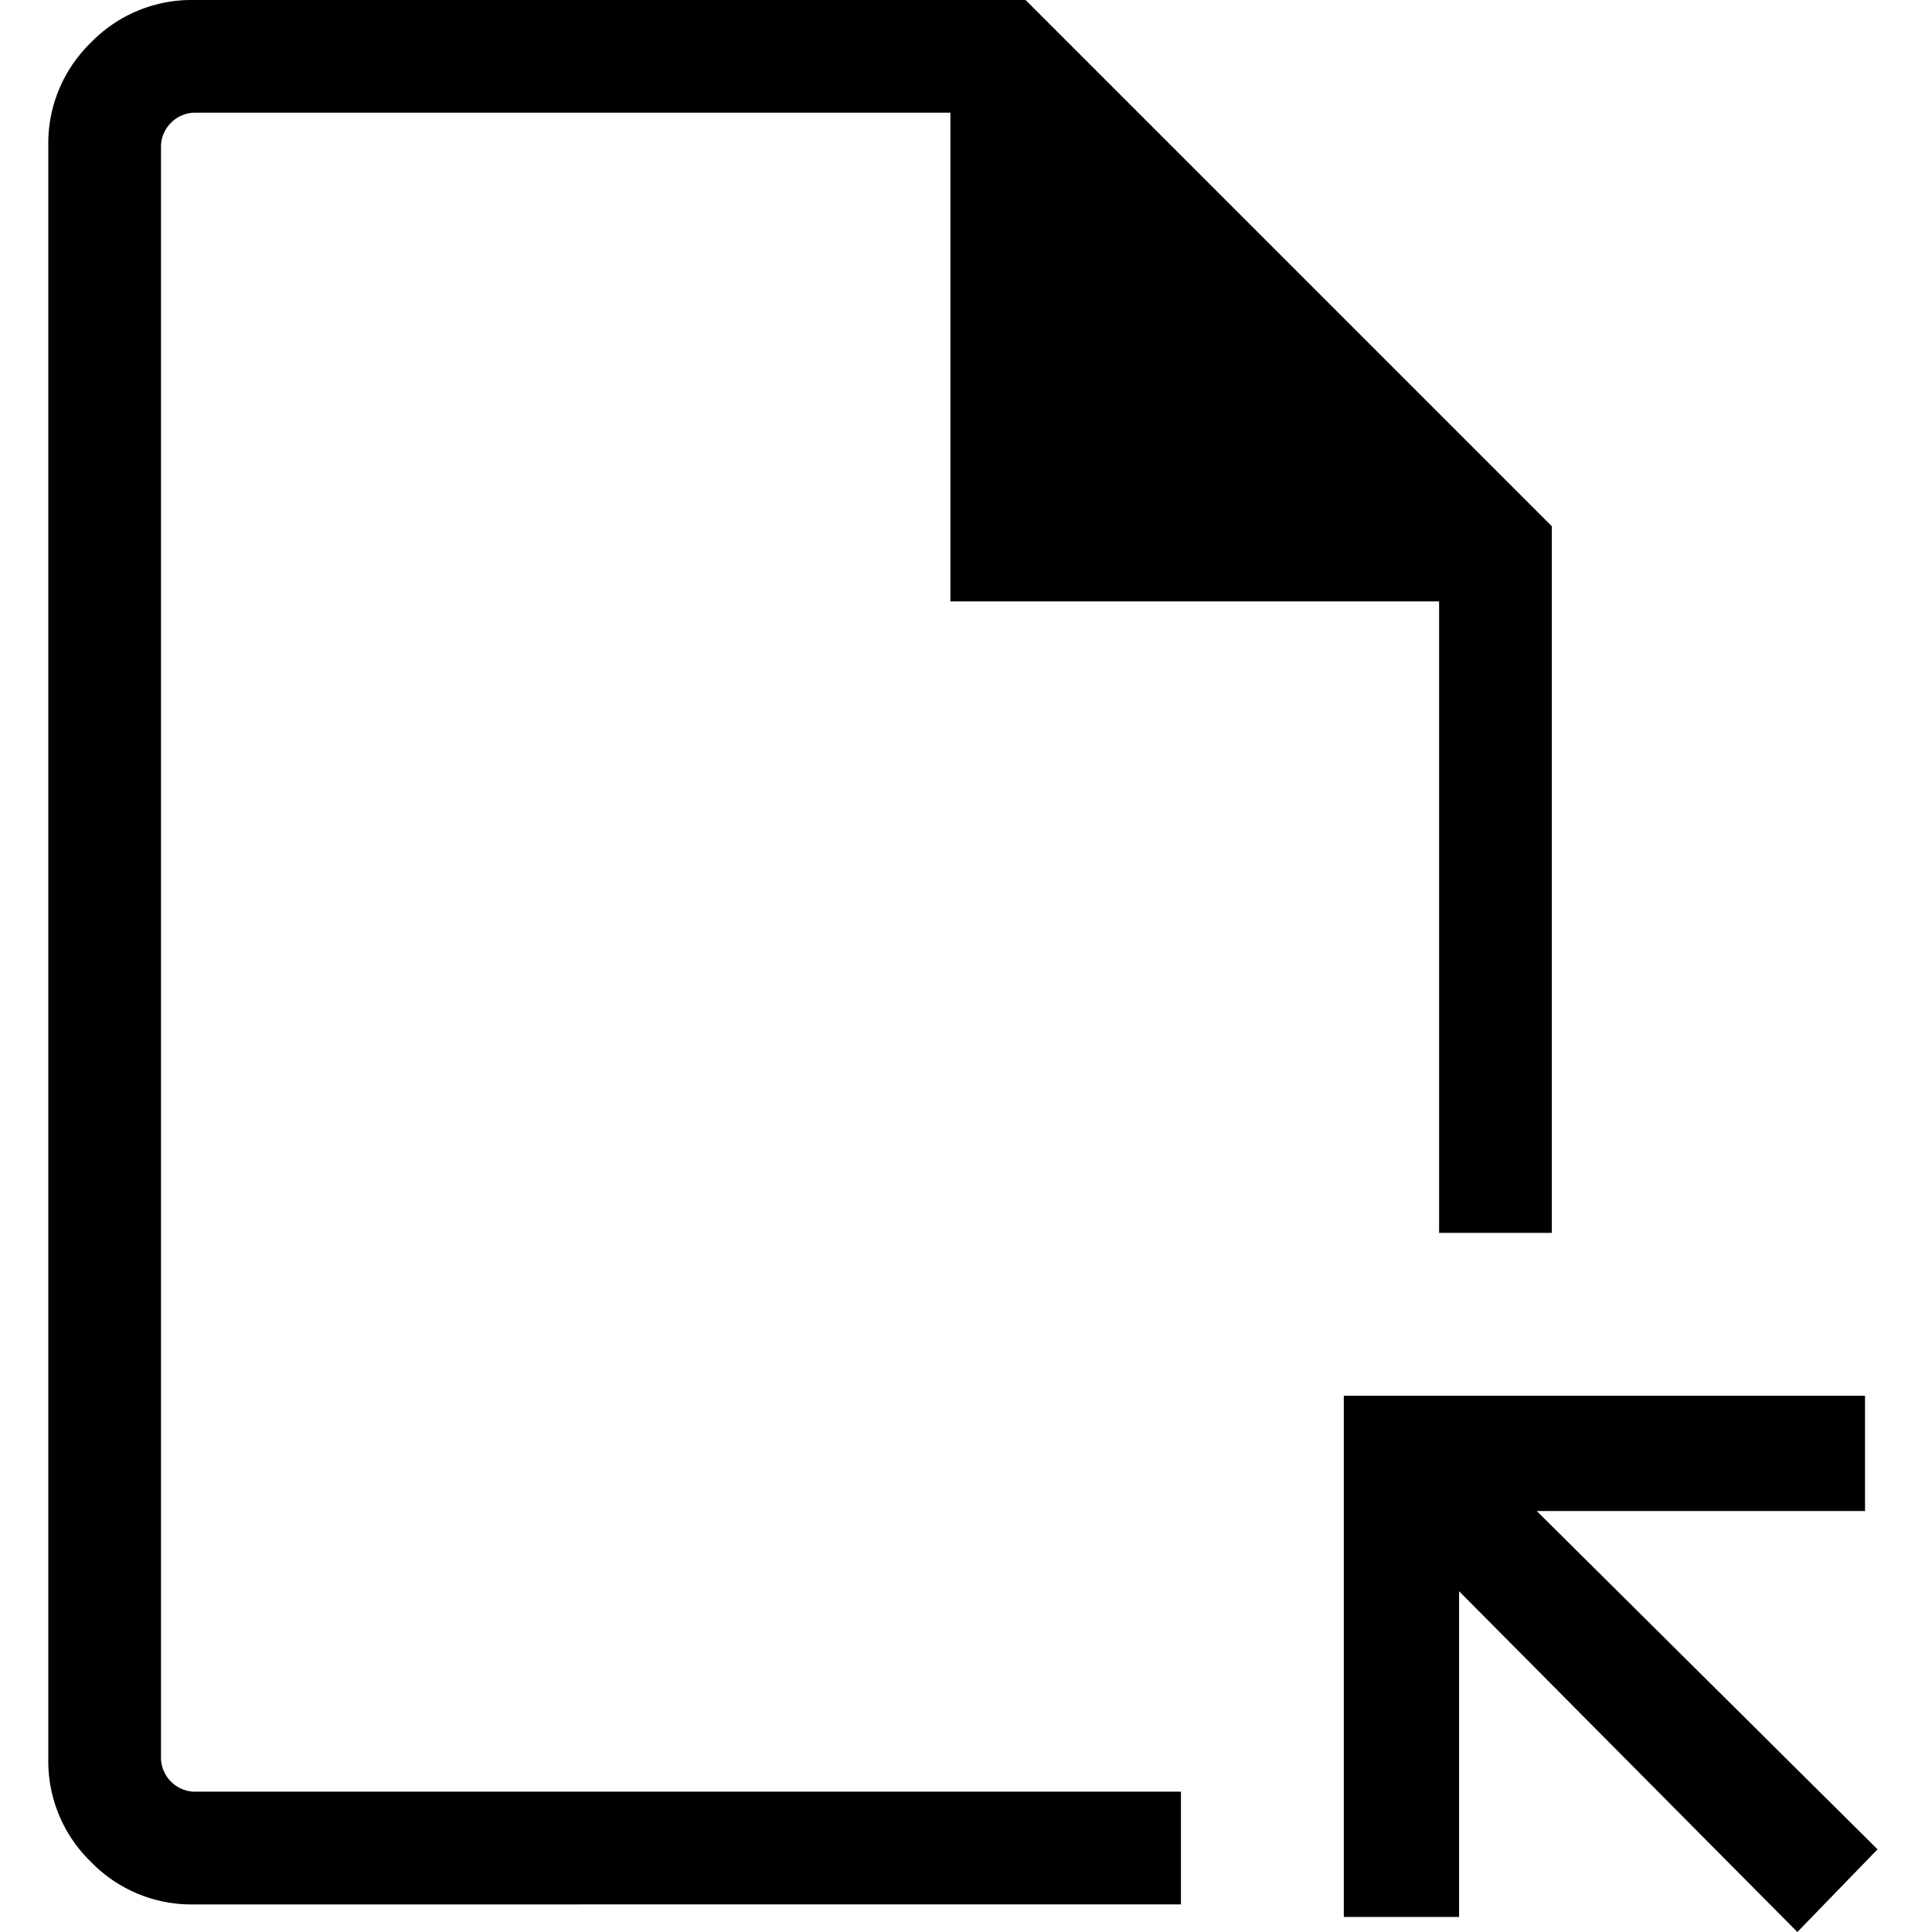
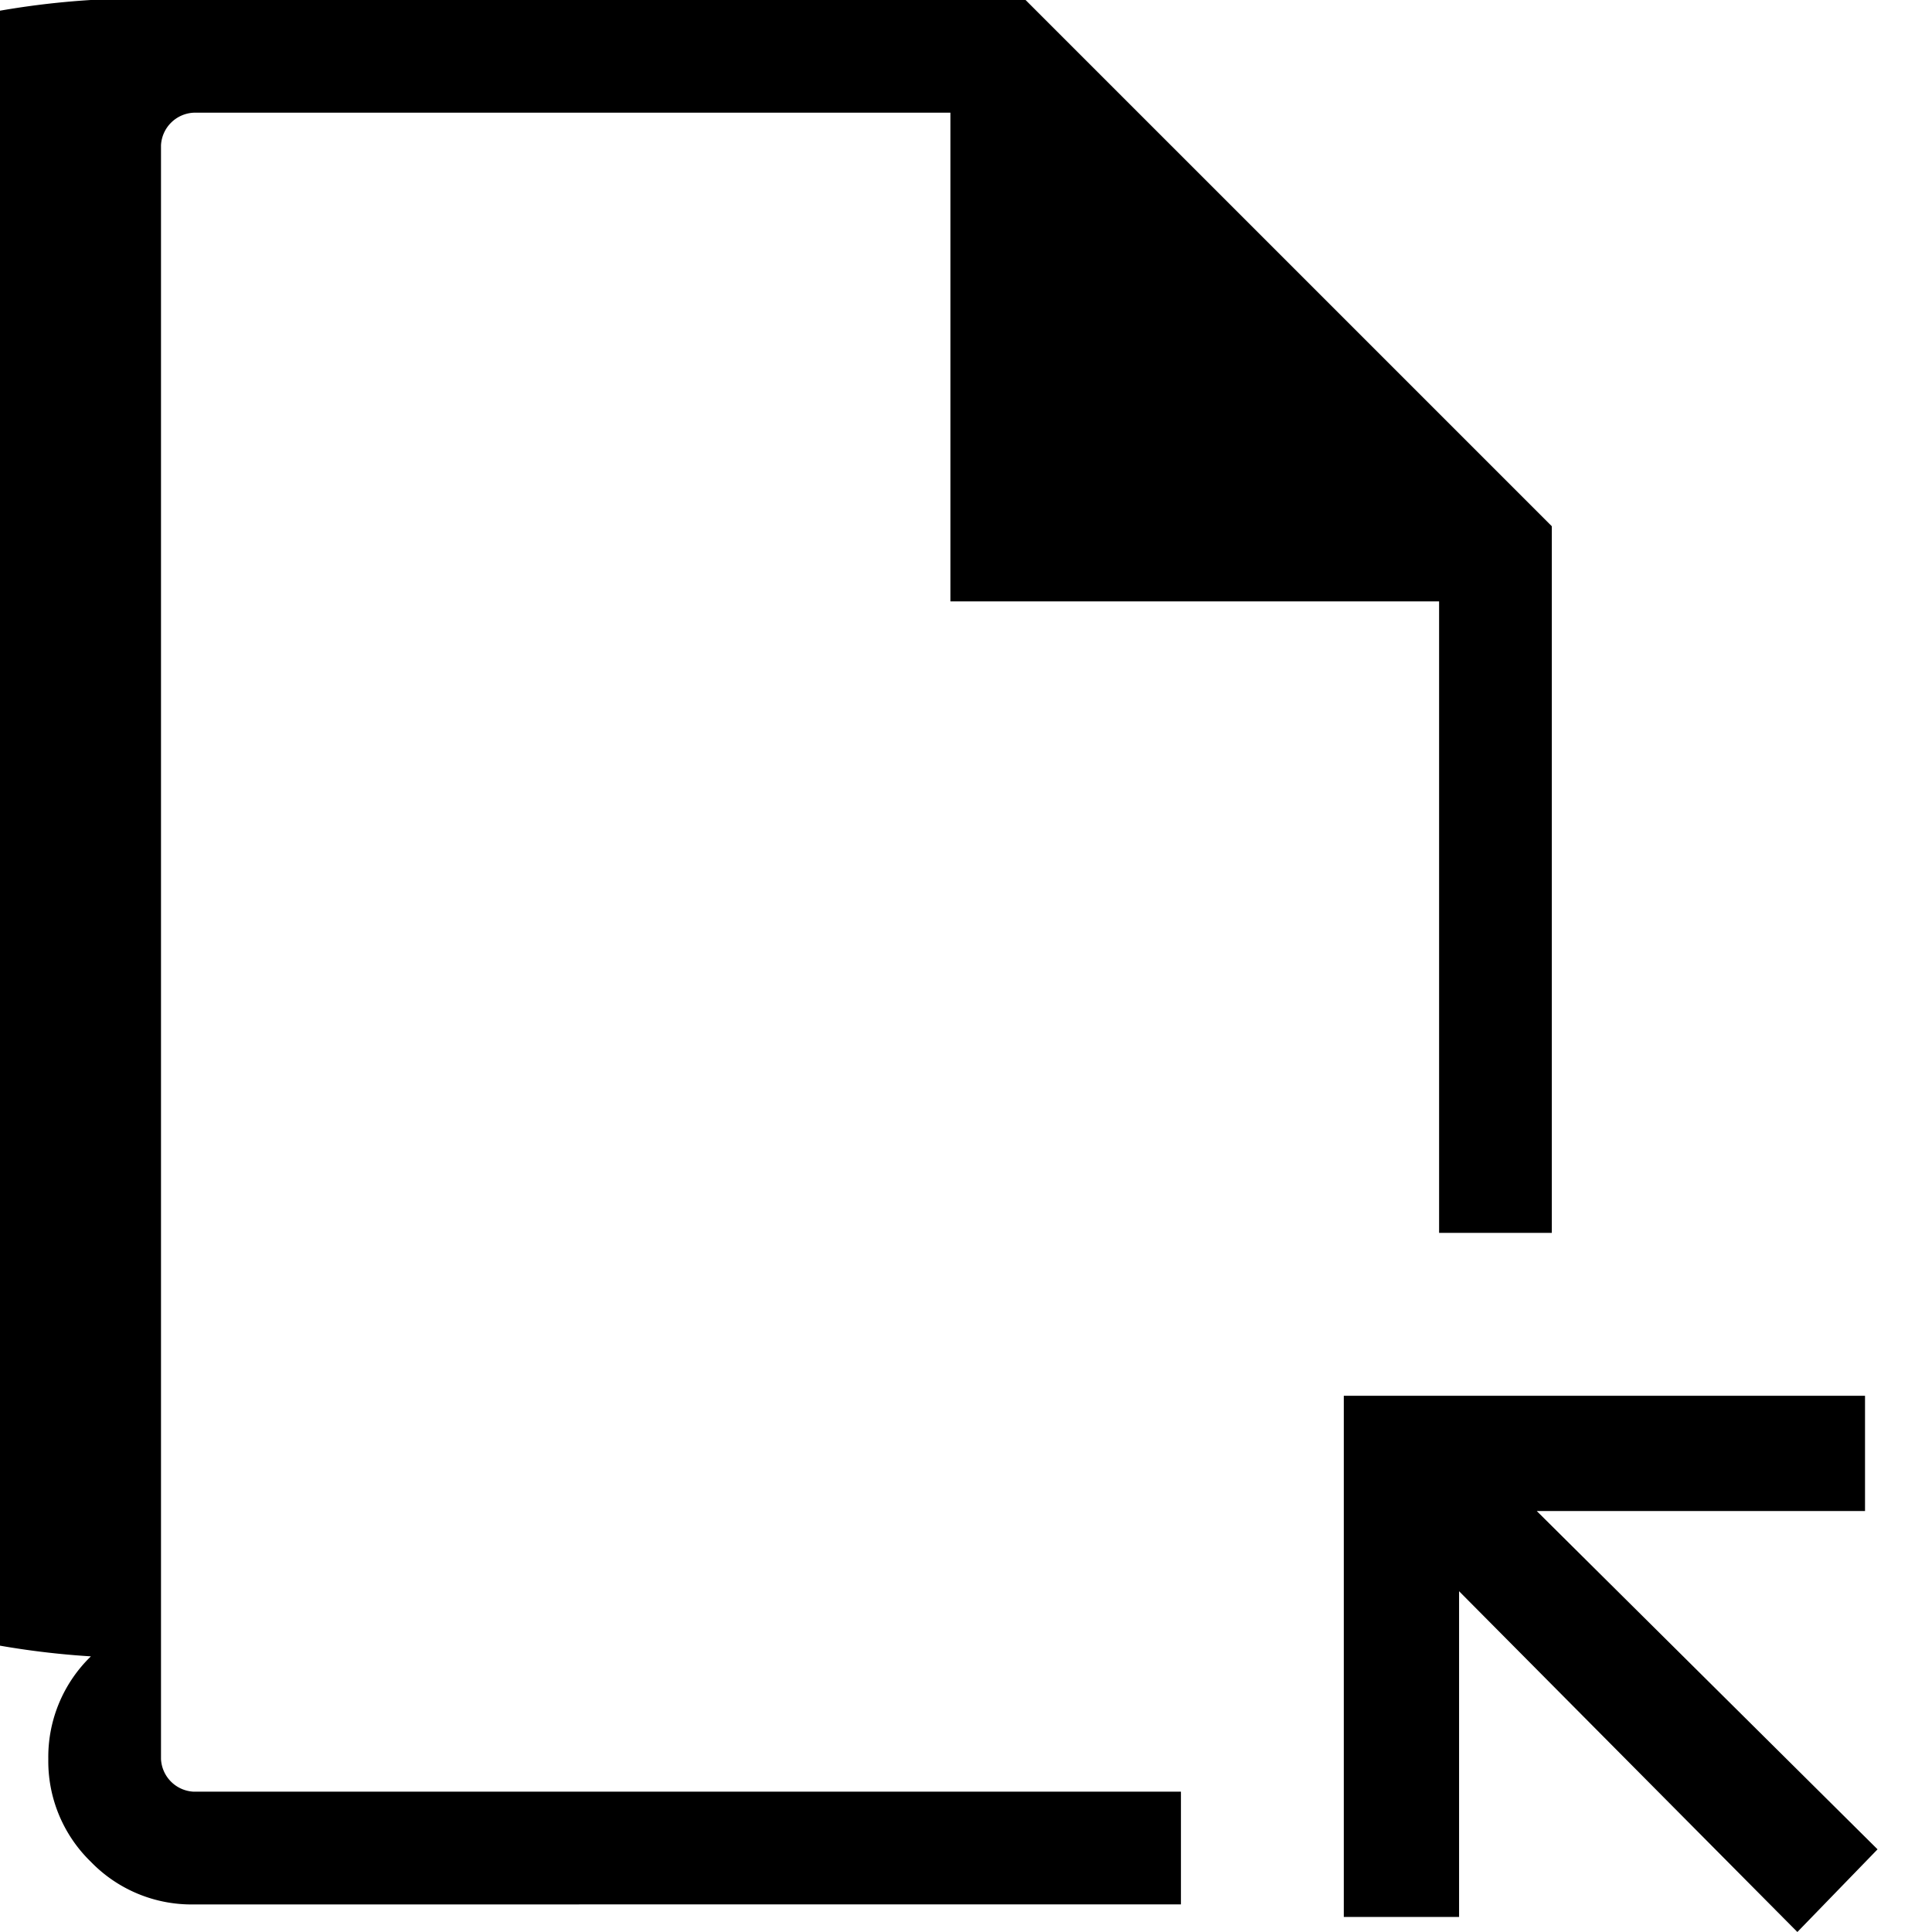
<svg xmlns="http://www.w3.org/2000/svg" width="120" height="120" viewBox="0 0 120 120">
  <g id="Submit_Application" data-name="Submit Application" transform="translate(-337 -266)">
-     <rect id="Rectangle_1928" data-name="Rectangle 1928" width="120" height="120" transform="translate(337 266)" fill="none" />
-     <path id="file_open_FILL0_wght300_GRAD0_opsz48" d="M18.027,123.288a8.7,8.7,0,0,1-6.381-2.646A8.7,8.7,0,0,1,9,114.261V14.027a8.7,8.7,0,0,1,2.646-6.381A8.7,8.7,0,0,1,18.027,5H69.7l32.685,32.685V81.576h-7V42.354H65.031V12h-47A2.135,2.135,0,0,0,16,14.027V114.261a2.135,2.135,0,0,0,2.023,2.023H79.35v7ZM117.638,125,96.626,103.833v20.233h-7.16V91.693H121.84v7.16H101.451l21.167,21.012ZM16,116.284v0Z" transform="translate(331 261)" />
+     <path id="file_open_FILL0_wght300_GRAD0_opsz48" d="M18.027,123.288a8.7,8.7,0,0,1-6.381-2.646A8.7,8.7,0,0,1,9,114.261a8.7,8.7,0,0,1,2.646-6.381A8.7,8.7,0,0,1,18.027,5H69.7l32.685,32.685V81.576h-7V42.354H65.031V12h-47A2.135,2.135,0,0,0,16,14.027V114.261a2.135,2.135,0,0,0,2.023,2.023H79.35v7ZM117.638,125,96.626,103.833v20.233h-7.16V91.693H121.84v7.16H101.451l21.167,21.012ZM16,116.284v0Z" transform="translate(331 261)" />
  </g>
</svg>